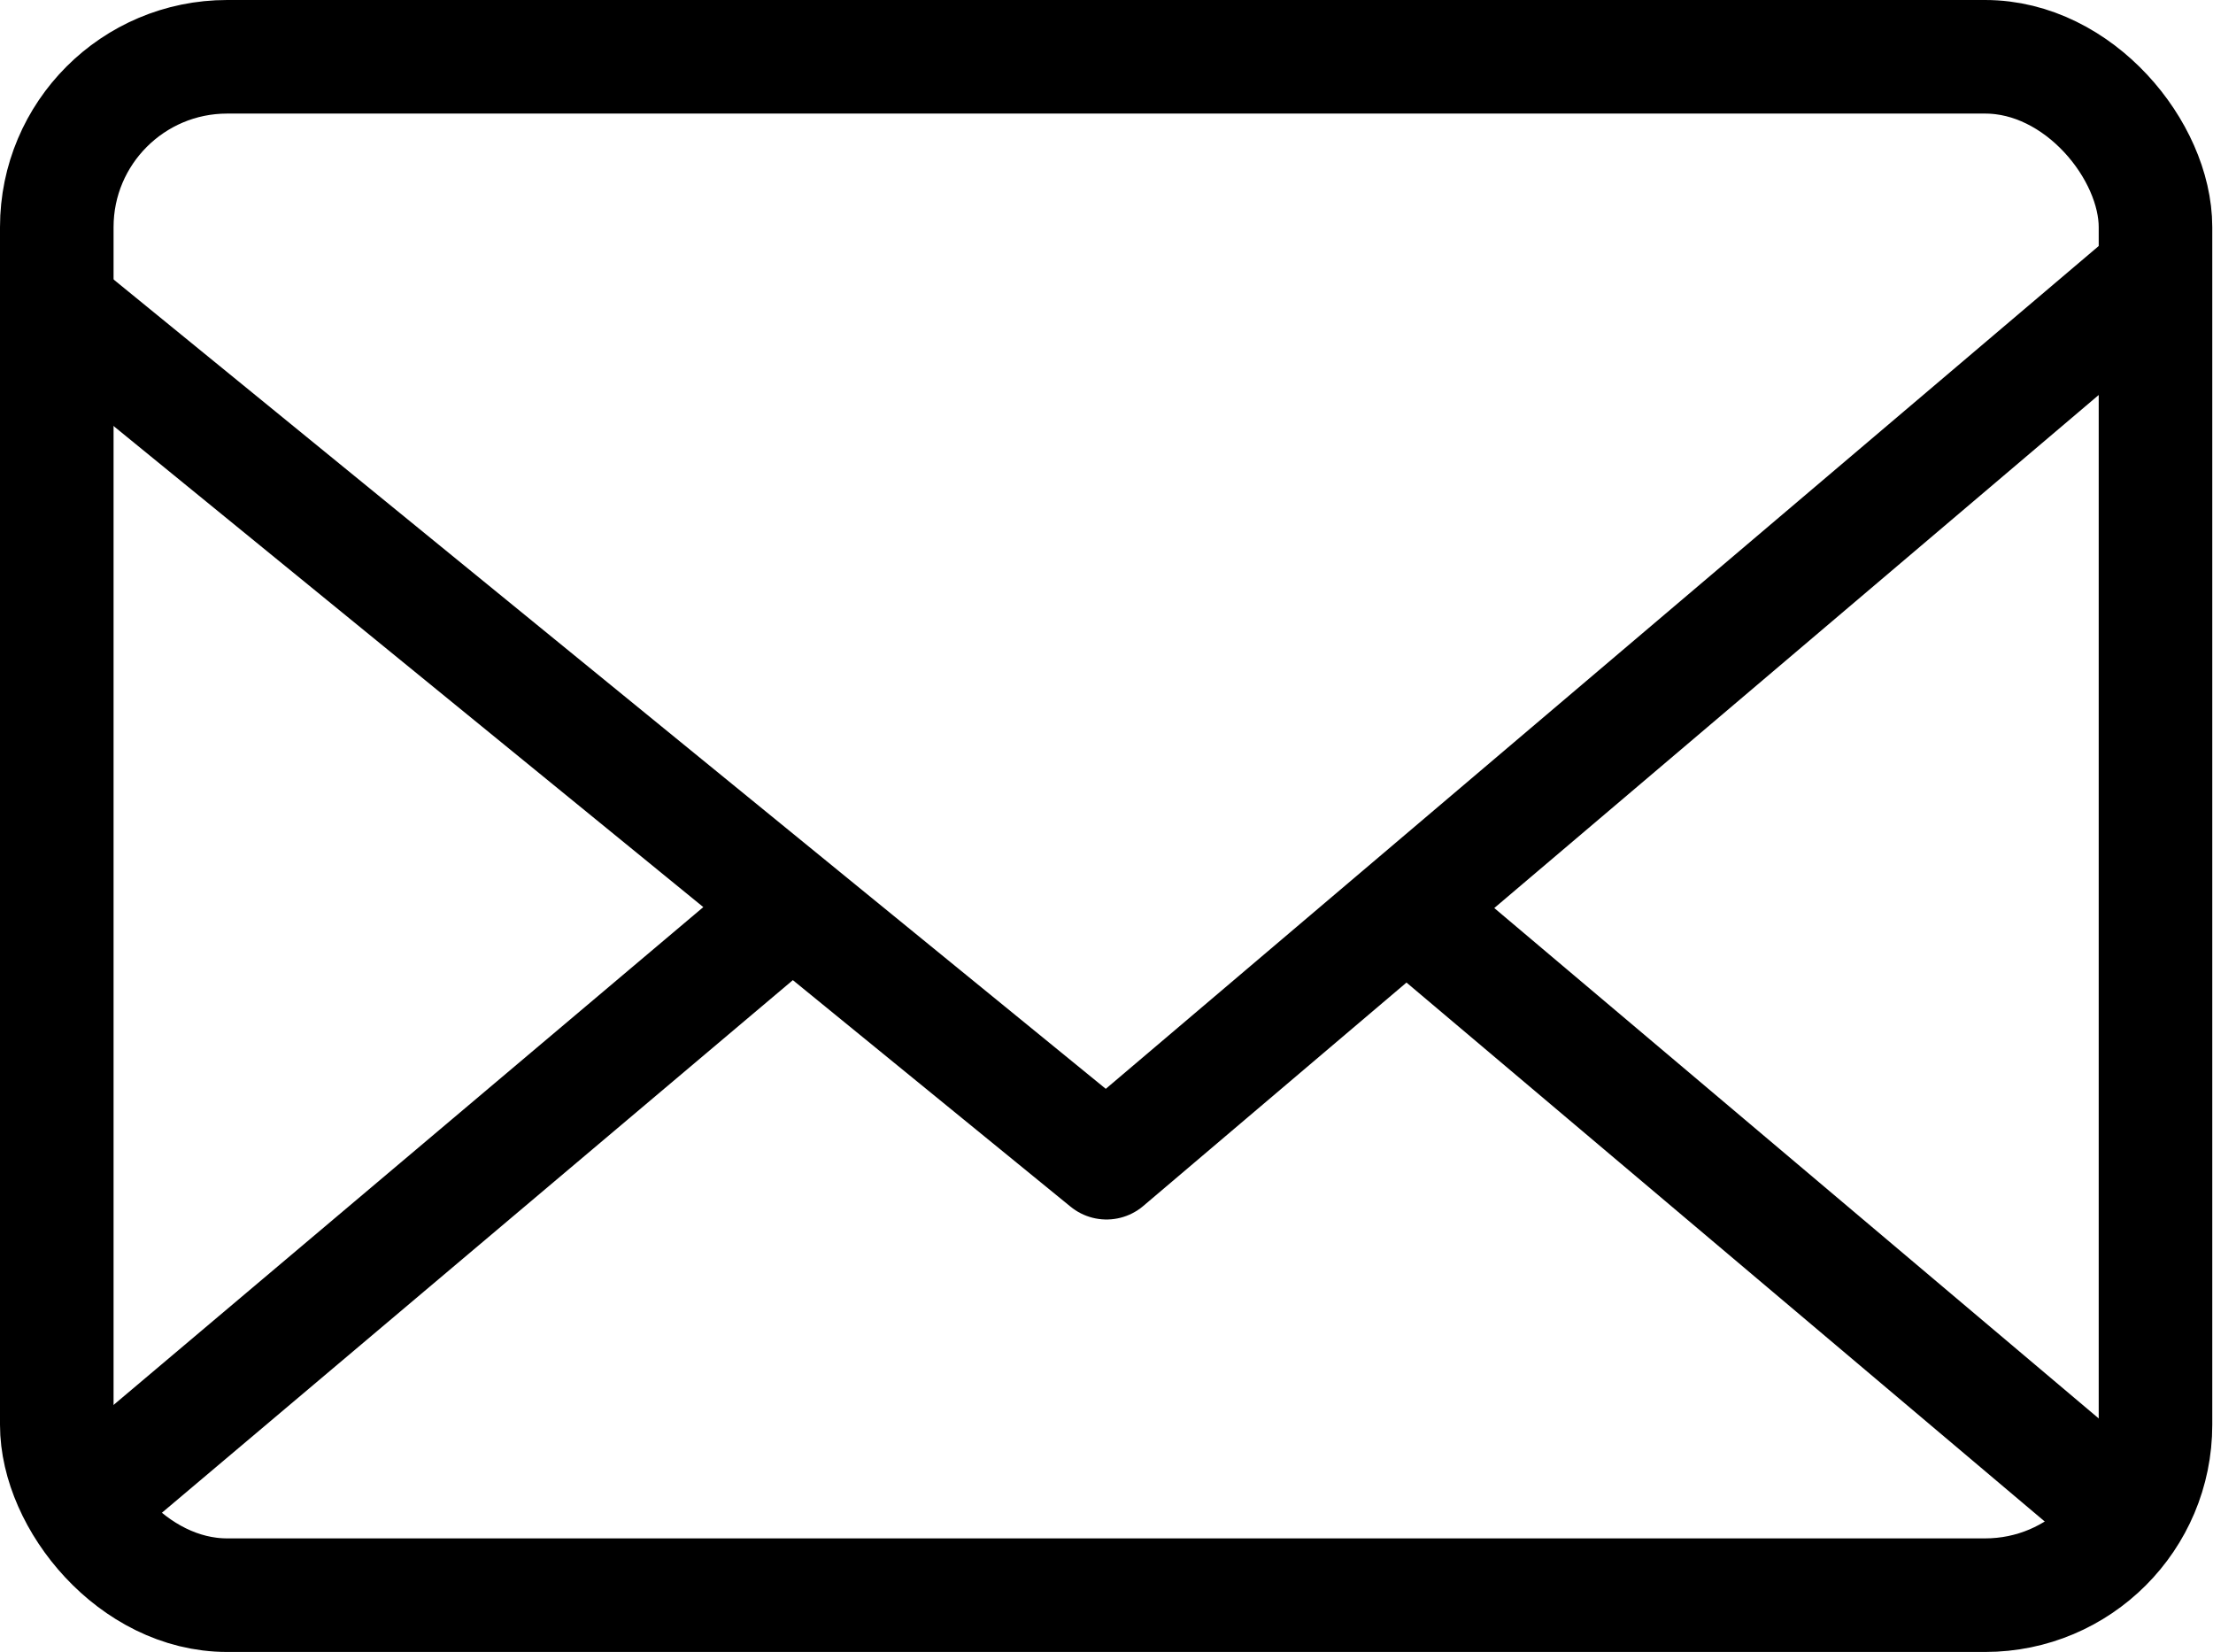
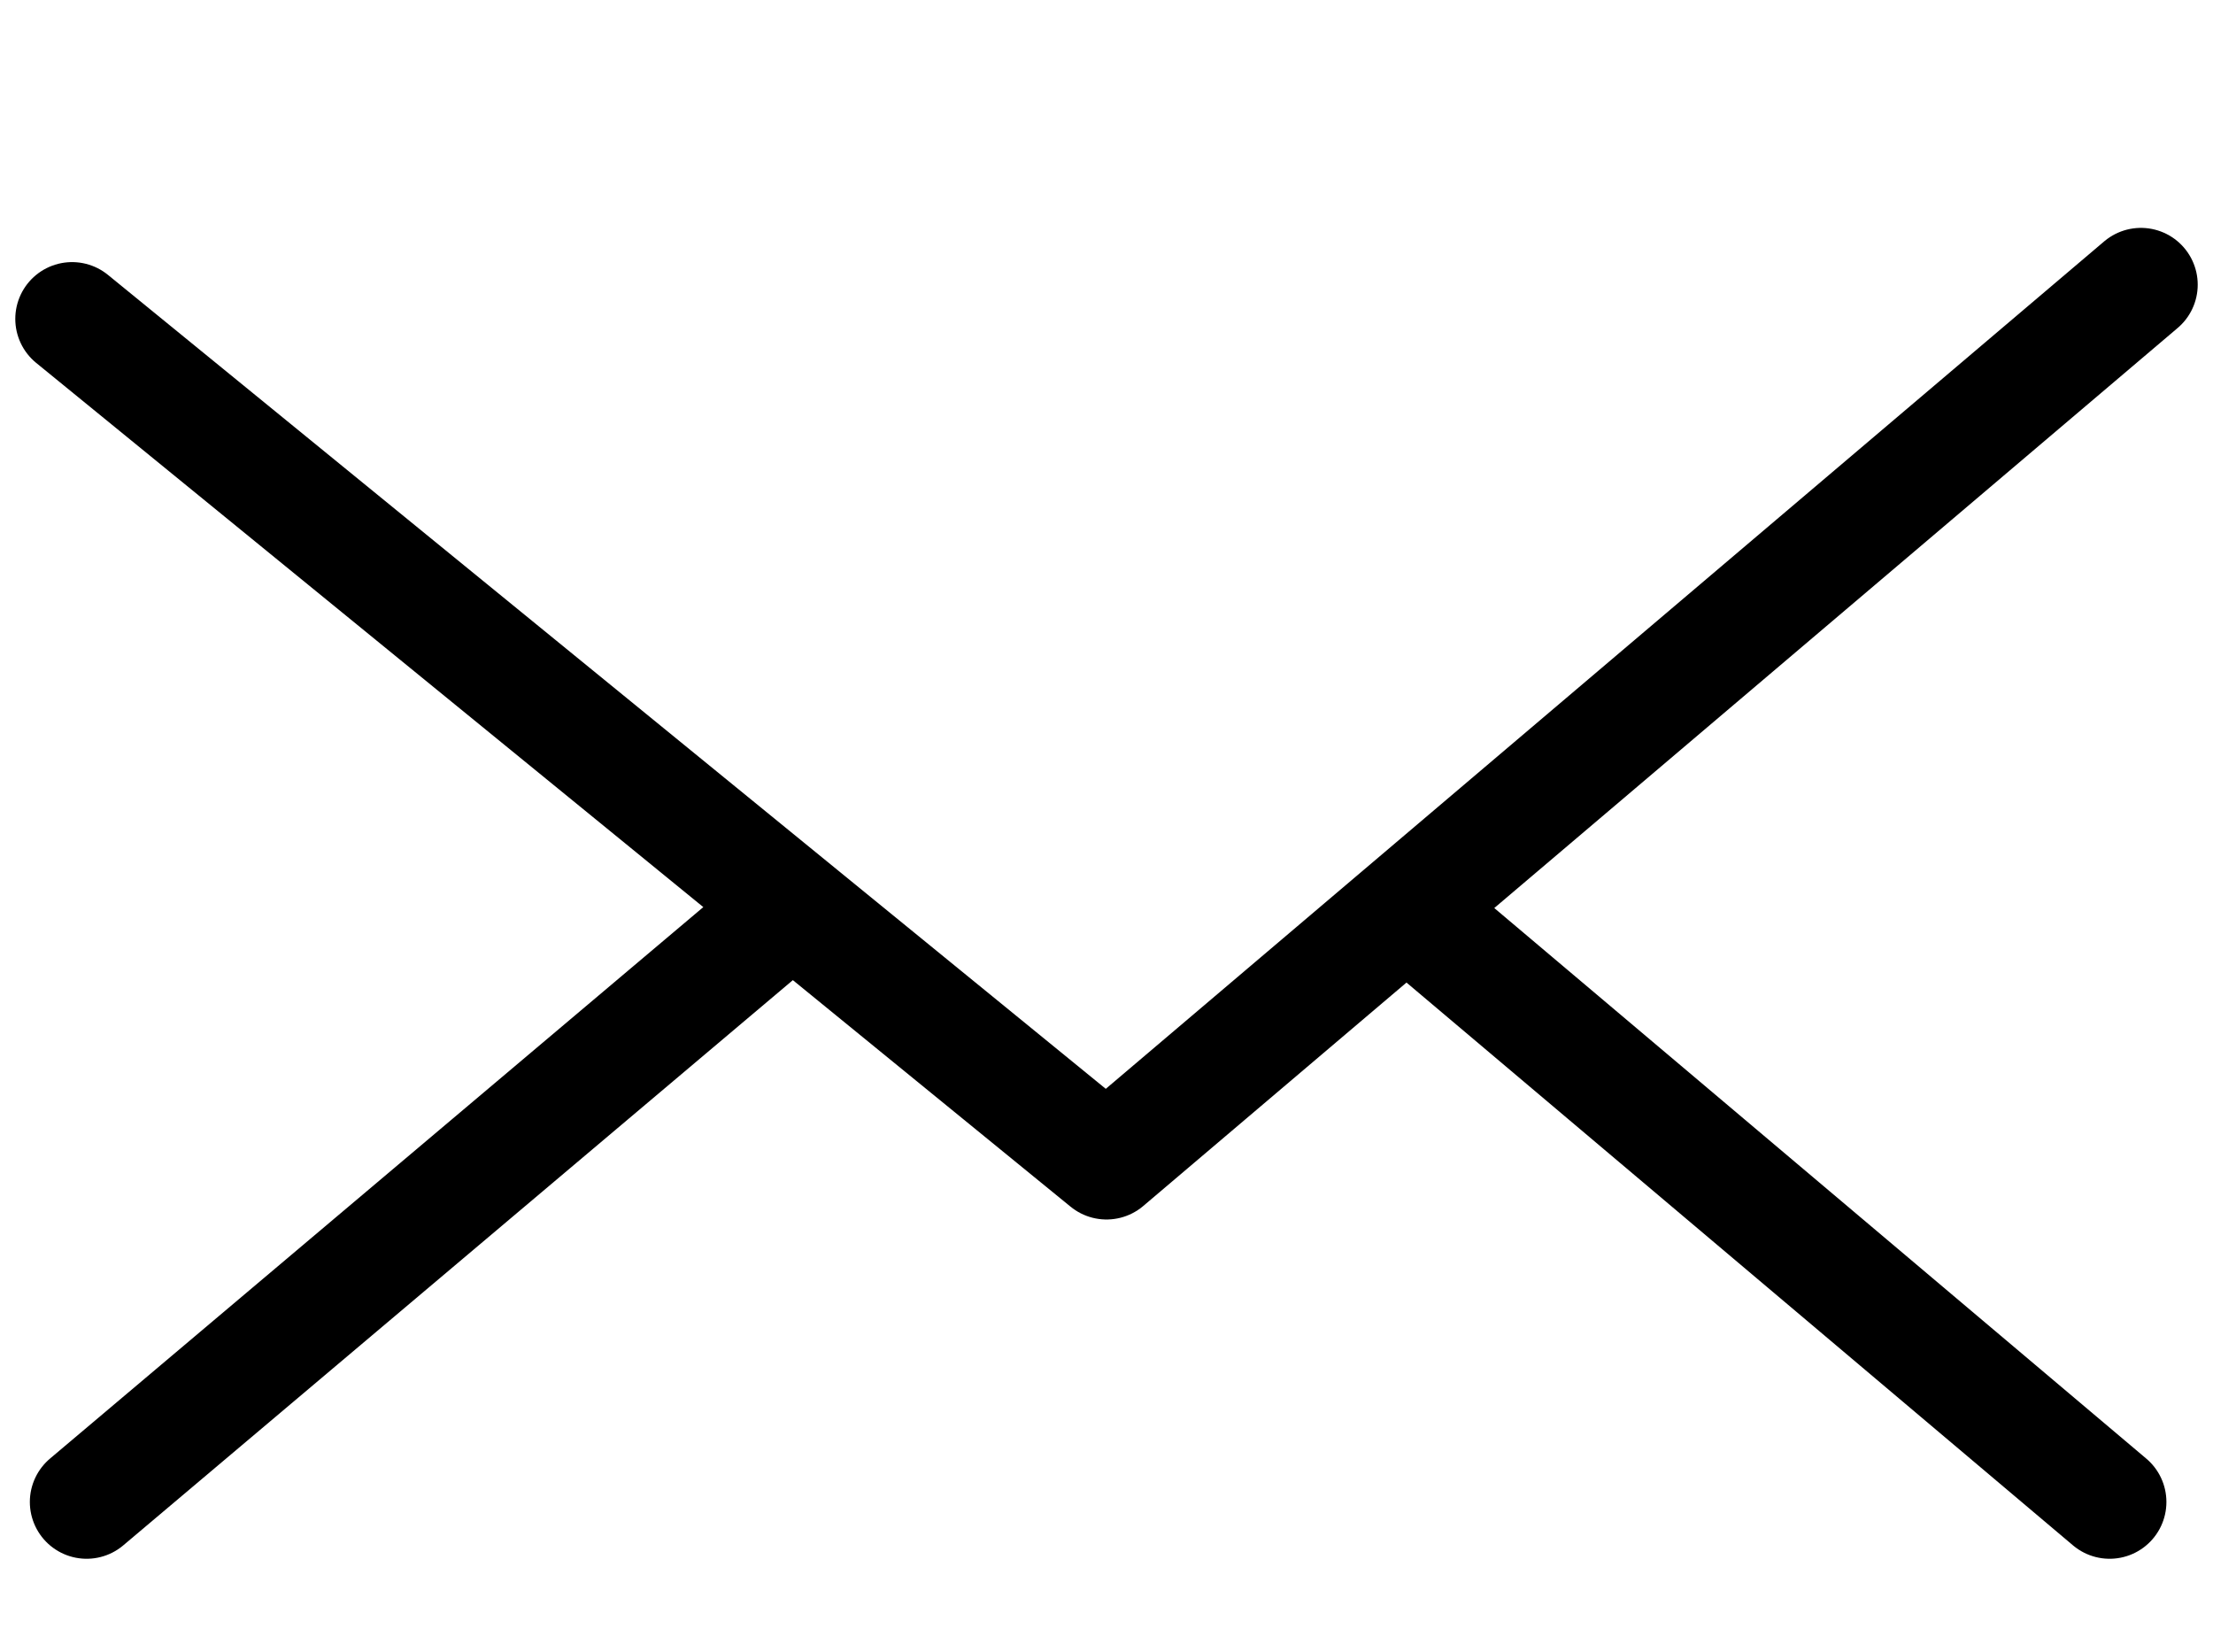
<svg xmlns="http://www.w3.org/2000/svg" data-name="レイヤー 2" viewBox="0 0 30.4 22.69">
  <g fill="none" stroke="#000" stroke-width="1.56">
-     <rect x=".78" y=".78" width="28.83" height="21.13" rx="2.34" ry="2.34" stroke-miterlimit="10" />
    <path d="M.99 4.38L15.2 15.97 29.41 3.91m-18.86 8.82l-9.36 7.9m27.79 0l-9.25-7.81" stroke-linecap="round" stroke-linejoin="round" />
  </g>
</svg>